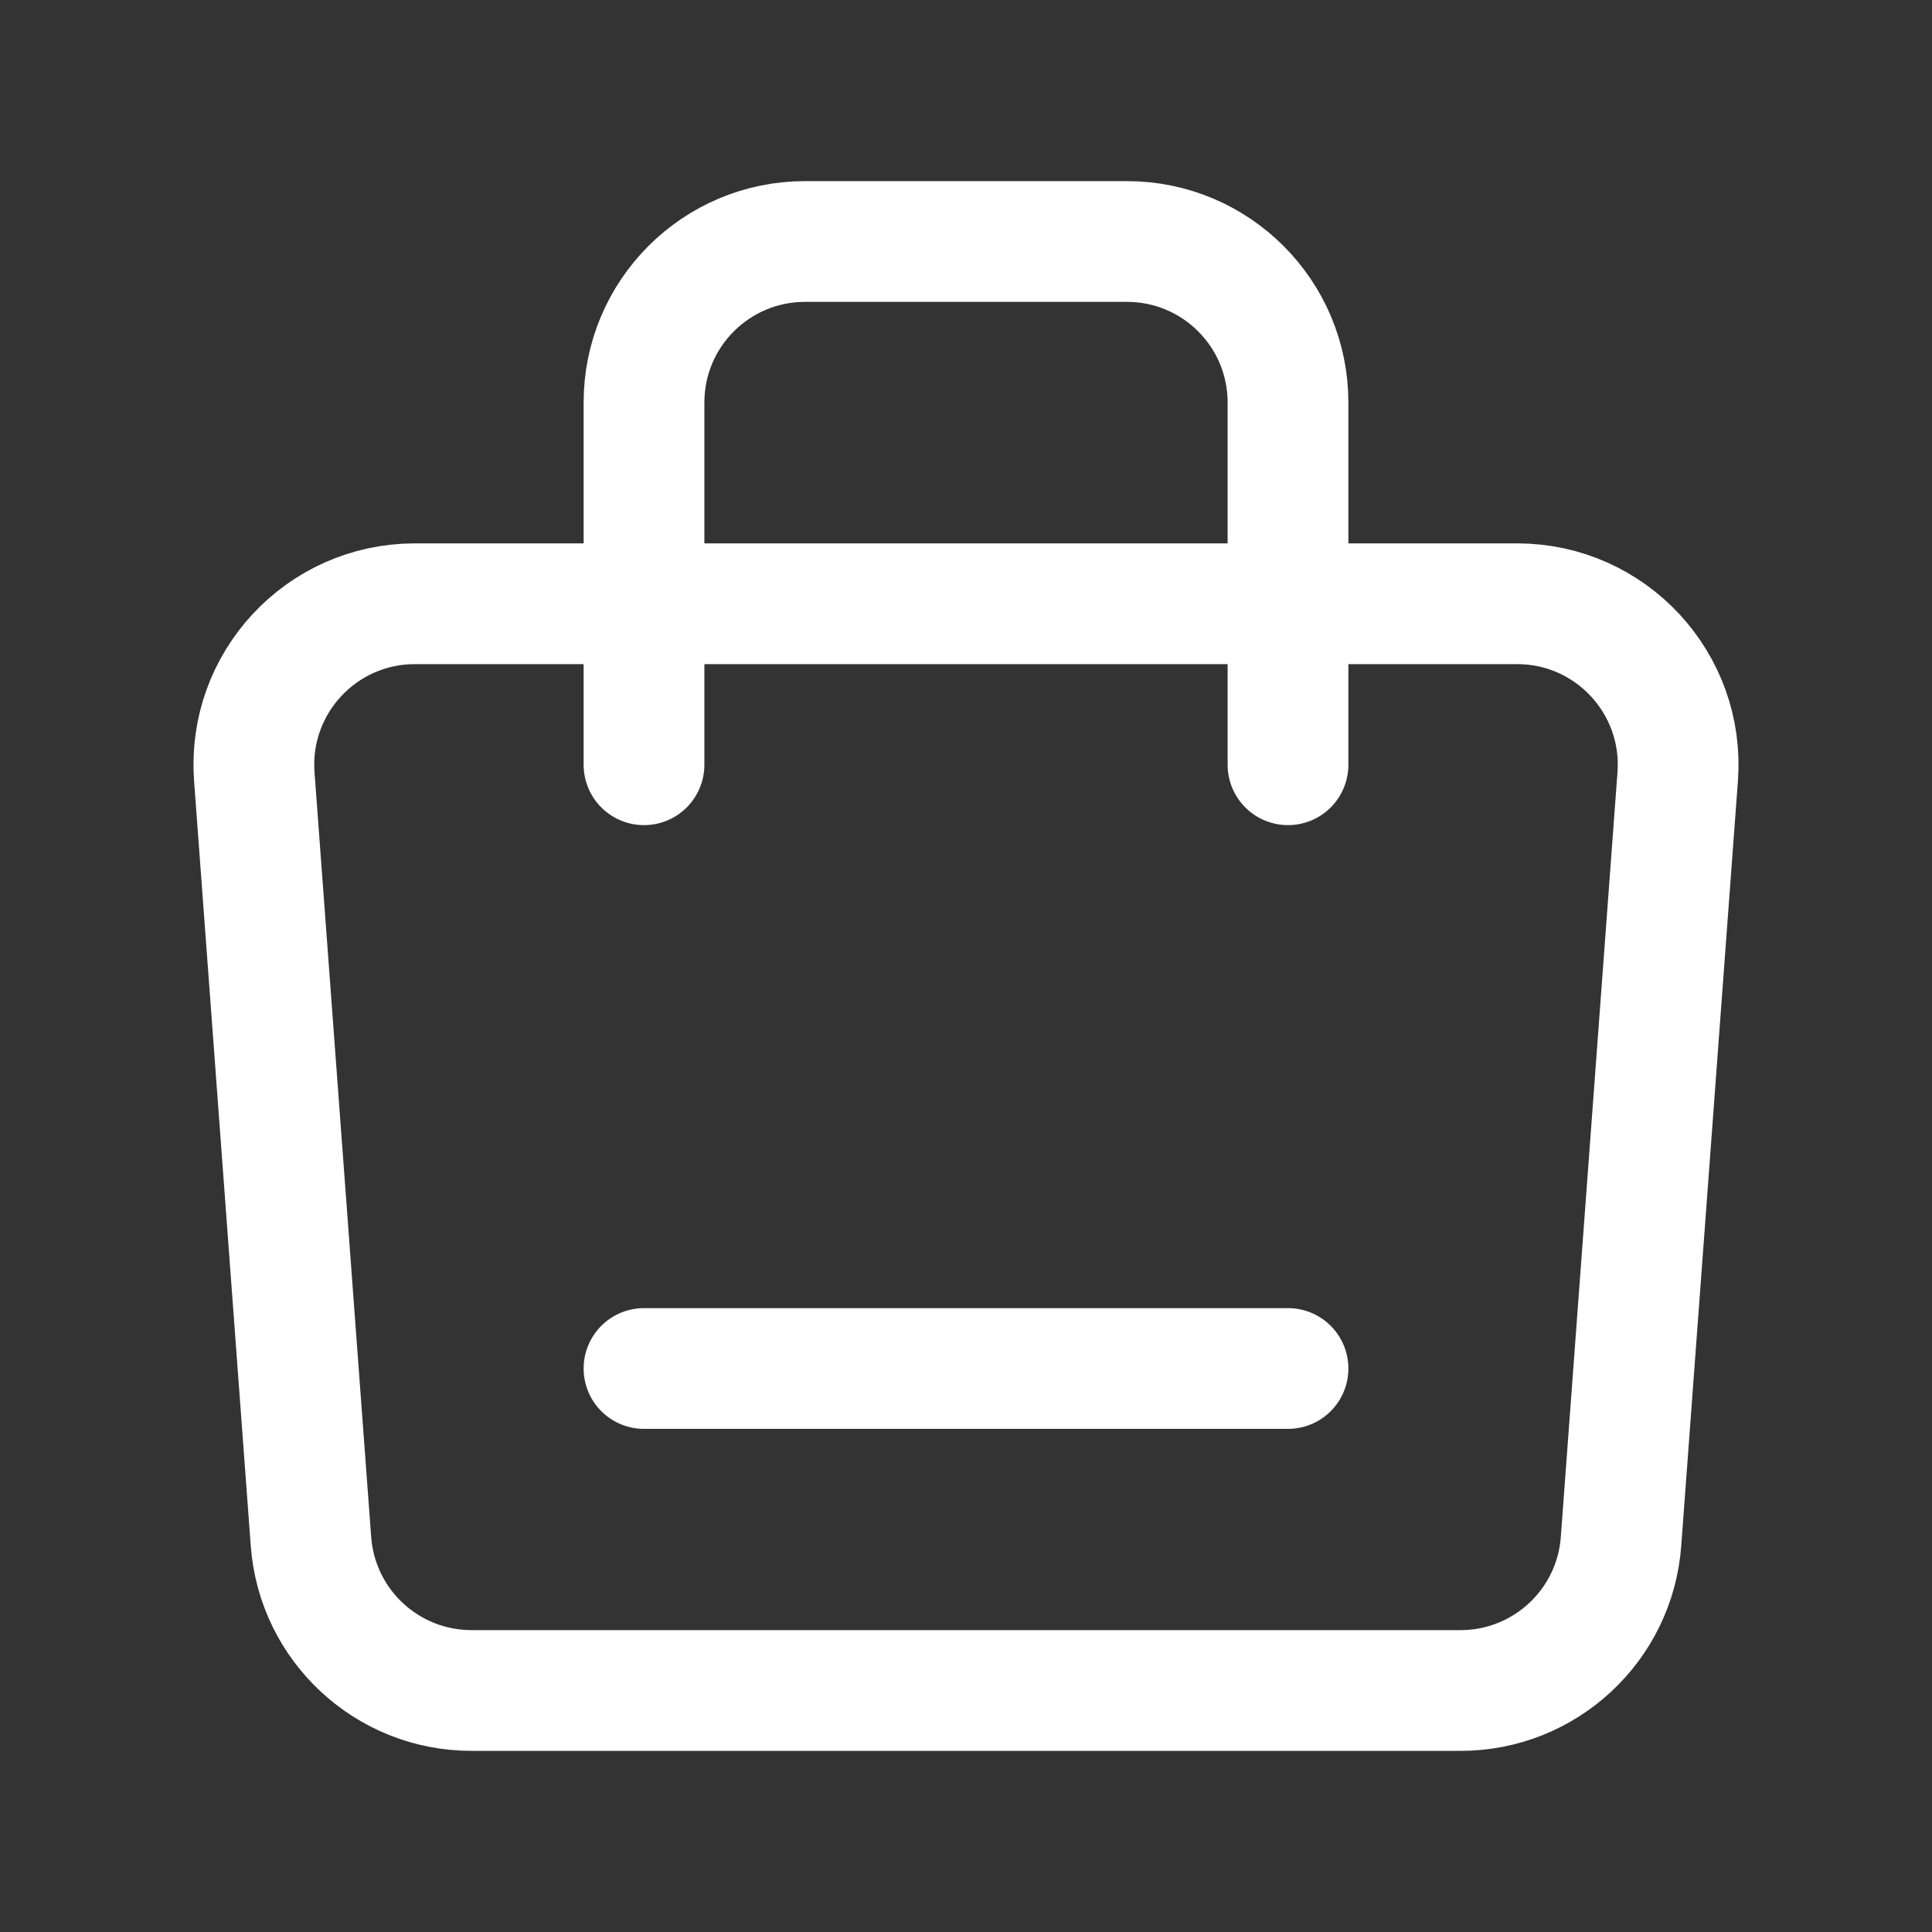
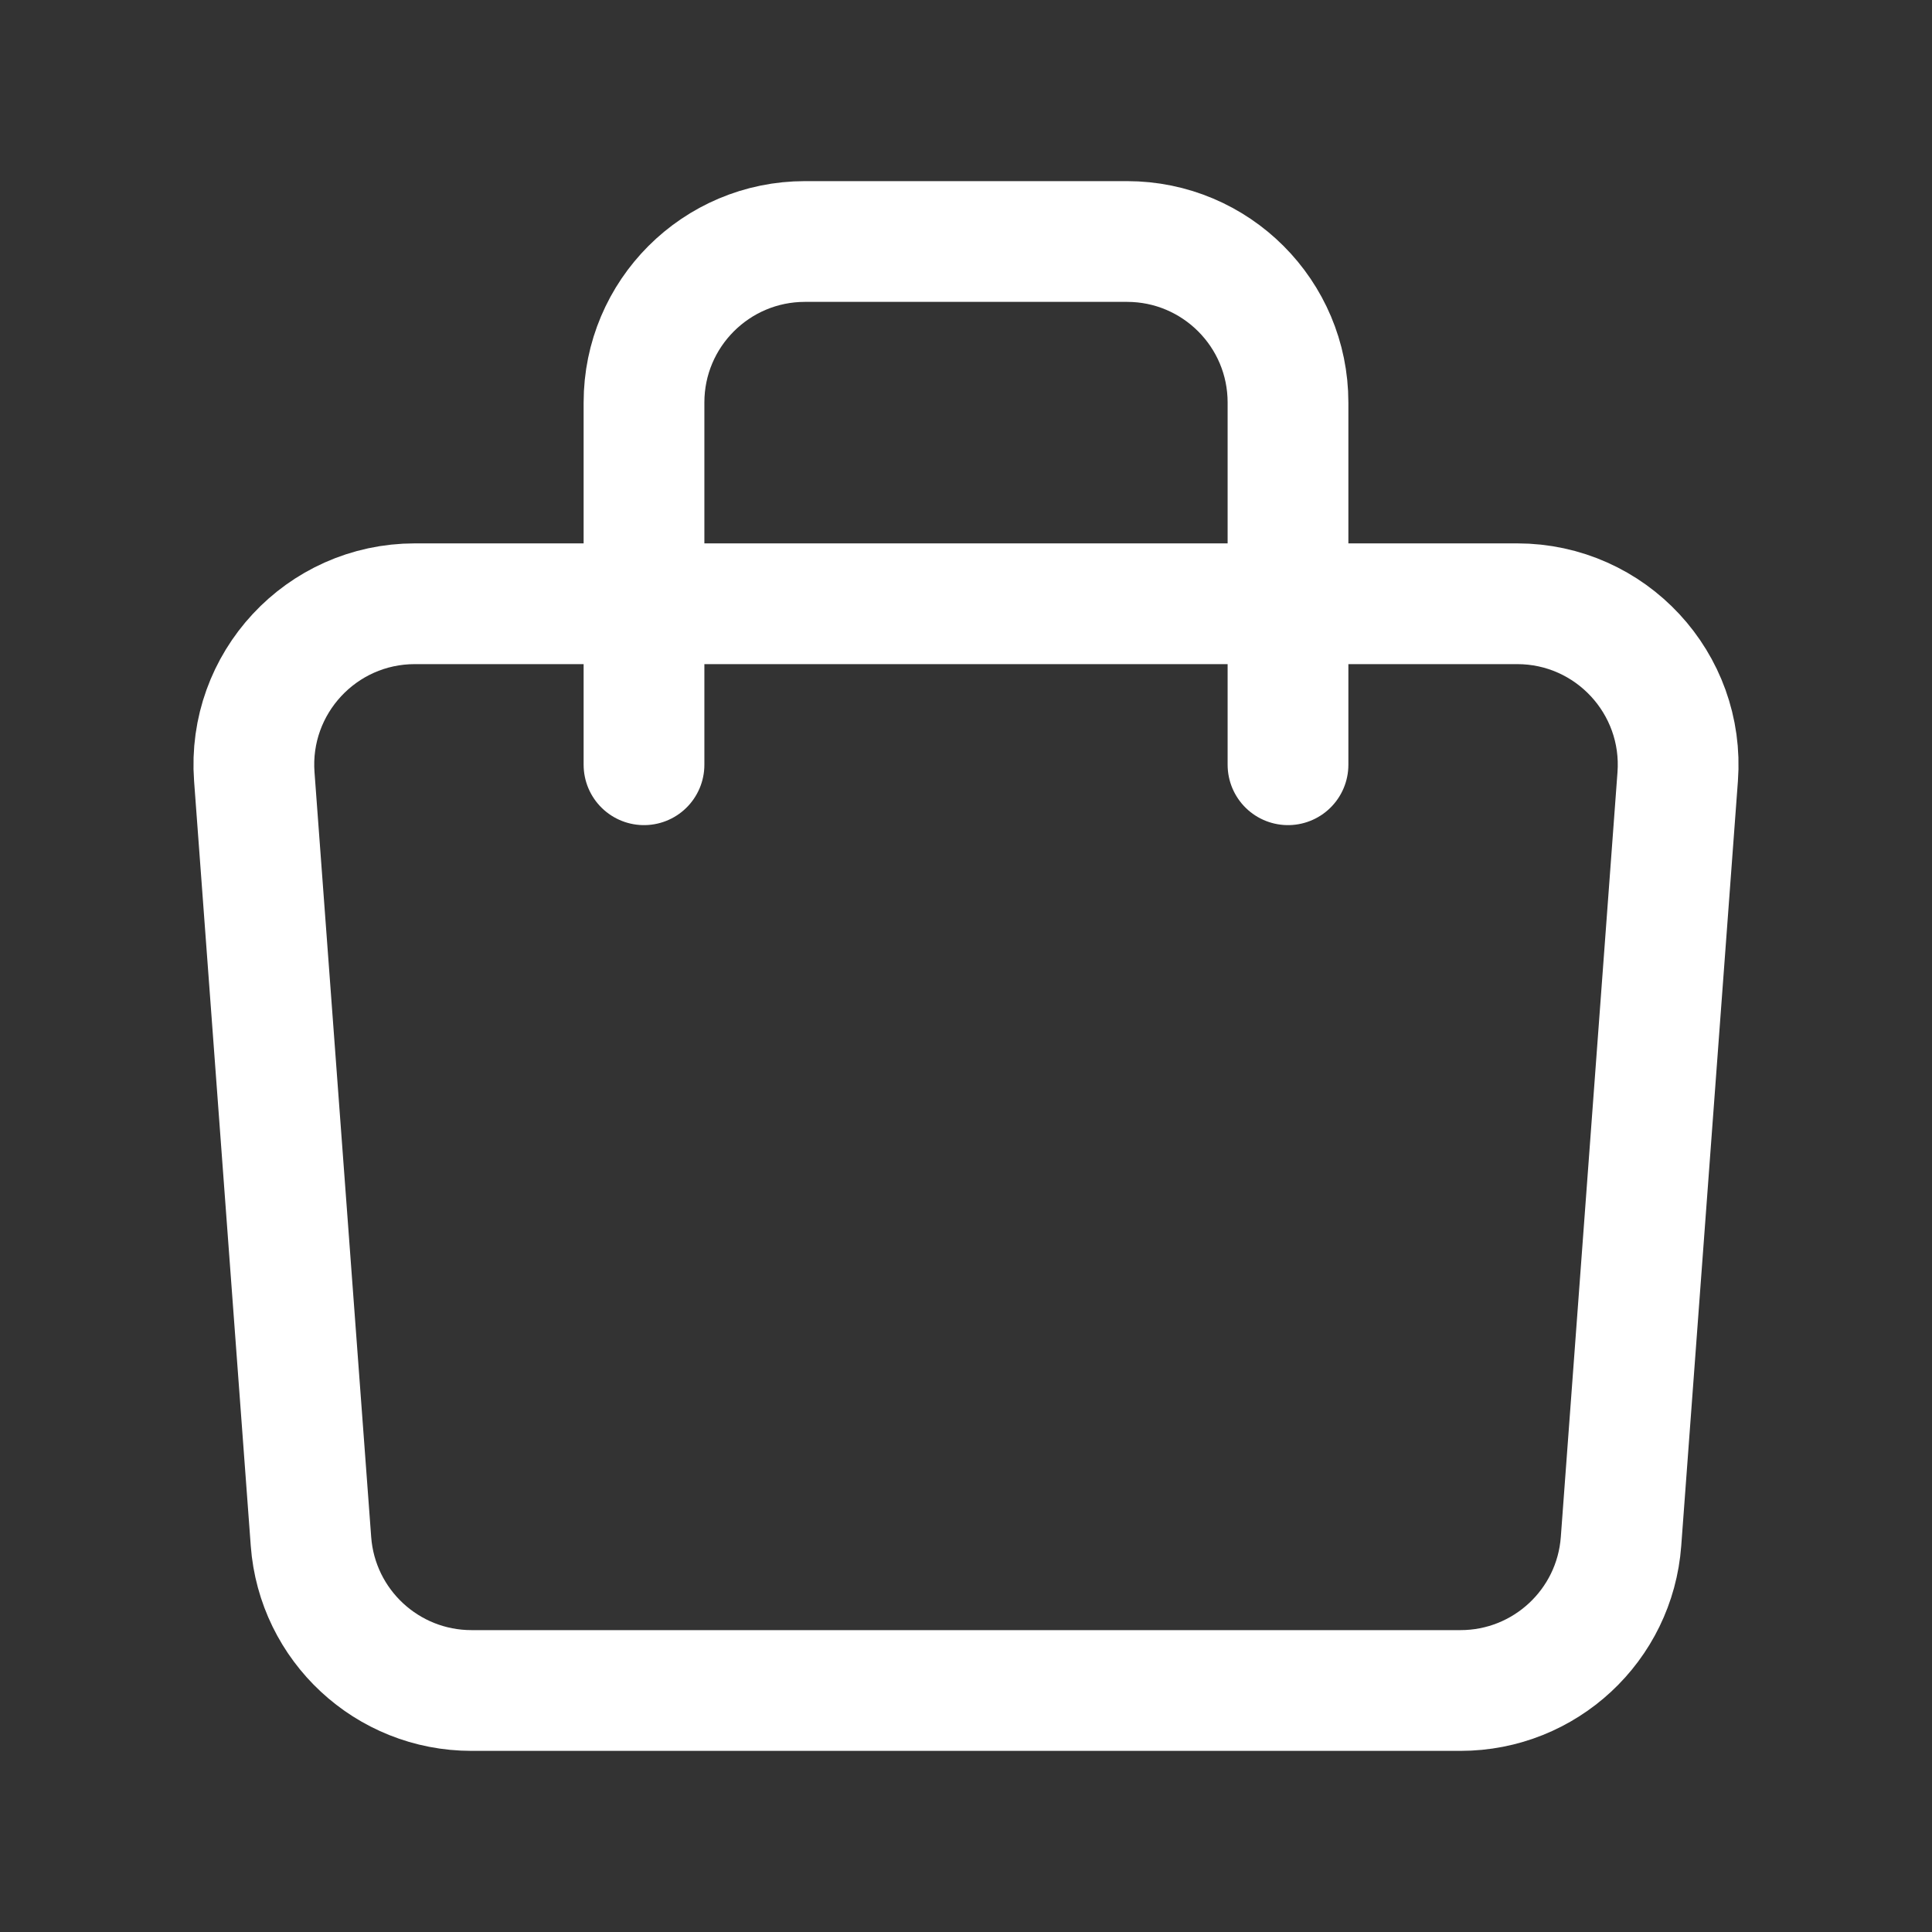
<svg xmlns="http://www.w3.org/2000/svg" width="48" height="48" viewBox="0 0 48 48" fill="none">
  <rect x="0" y="0" width="48" height="48" fill="#333333" stroke="none" />
  <path d="M6.318 19.296C6.146 16.976 7.982 15 10.307 15H37.693C40.018 15 41.854 16.976 41.682 19.296L40.274 38.295C40.12 40.384 38.38 42 36.285 42H11.715C9.62 42 7.88 40.384 7.726 38.295L6.318 19.296Z" stroke="white" stroke-width="3" stroke-linejoin="round" />
  <path d="M16 19V10C16 7.791 17.791 6 20 6H28C30.209 6 32 7.791 32 10V19" stroke="white" stroke-width="3" stroke-linecap="round" stroke-linejoin="round" />
-   <path d="M16 34H32" stroke="white" stroke-width="3" stroke-linecap="round" />
</svg>